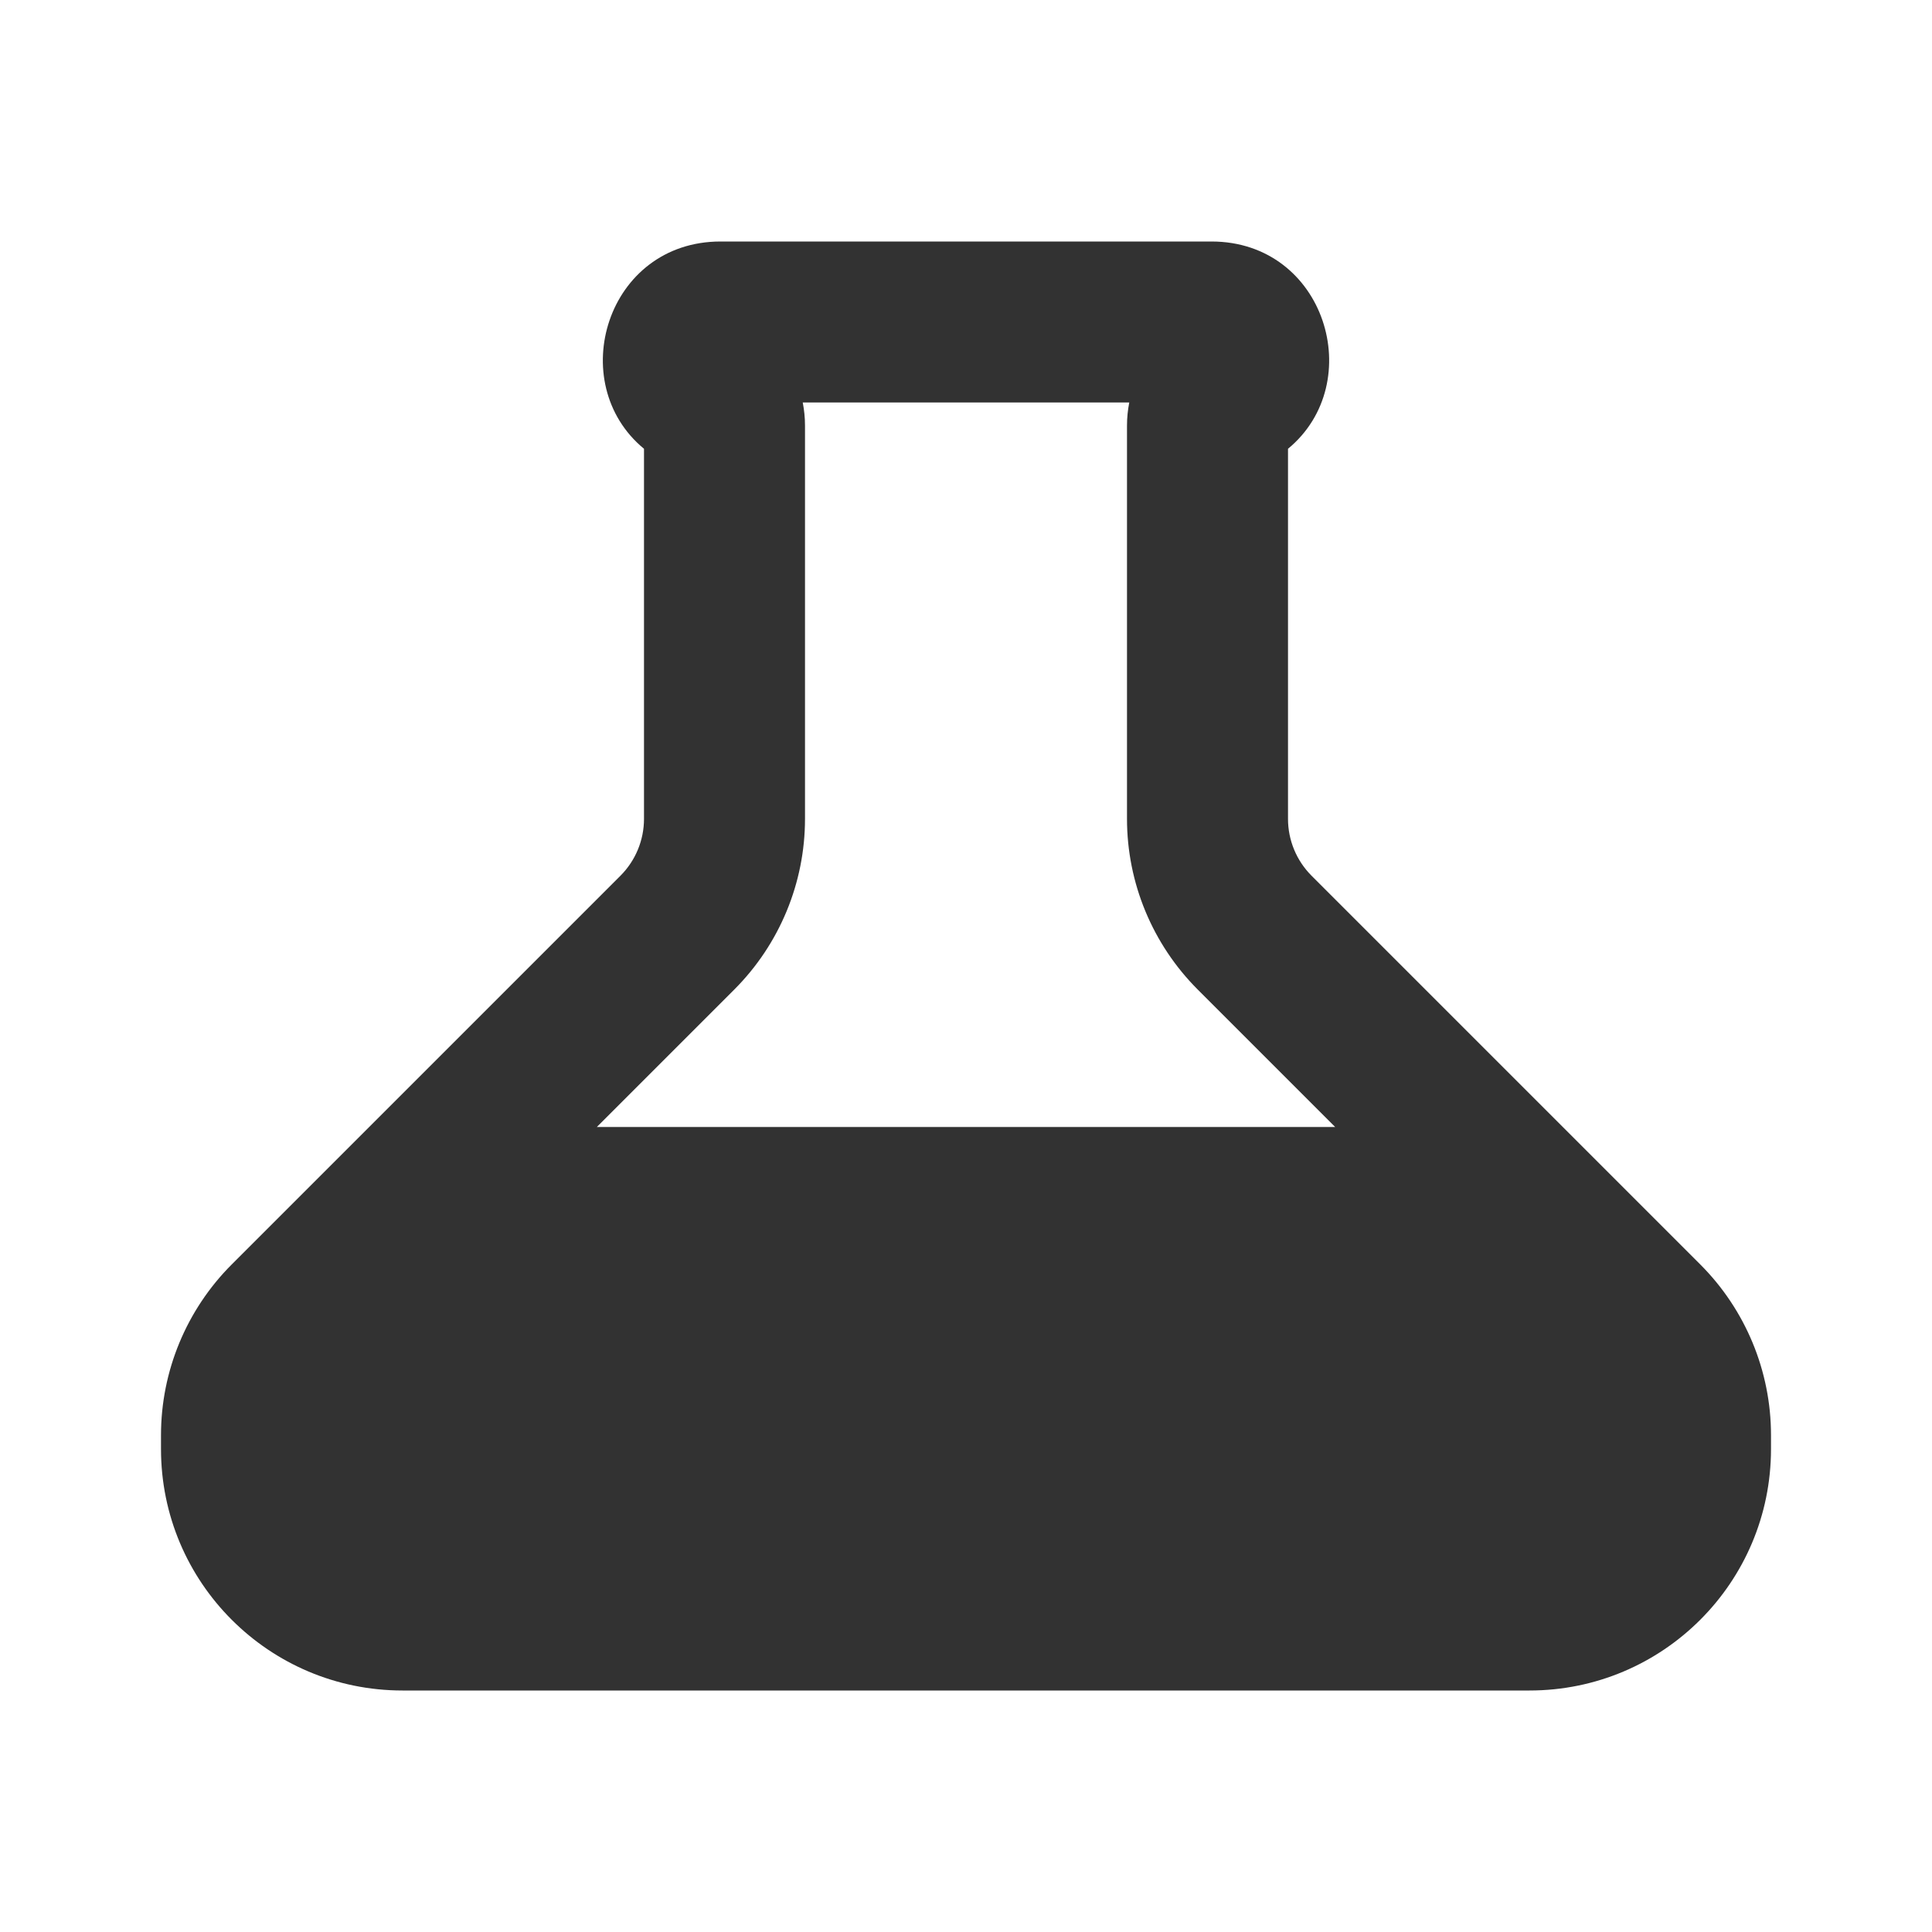
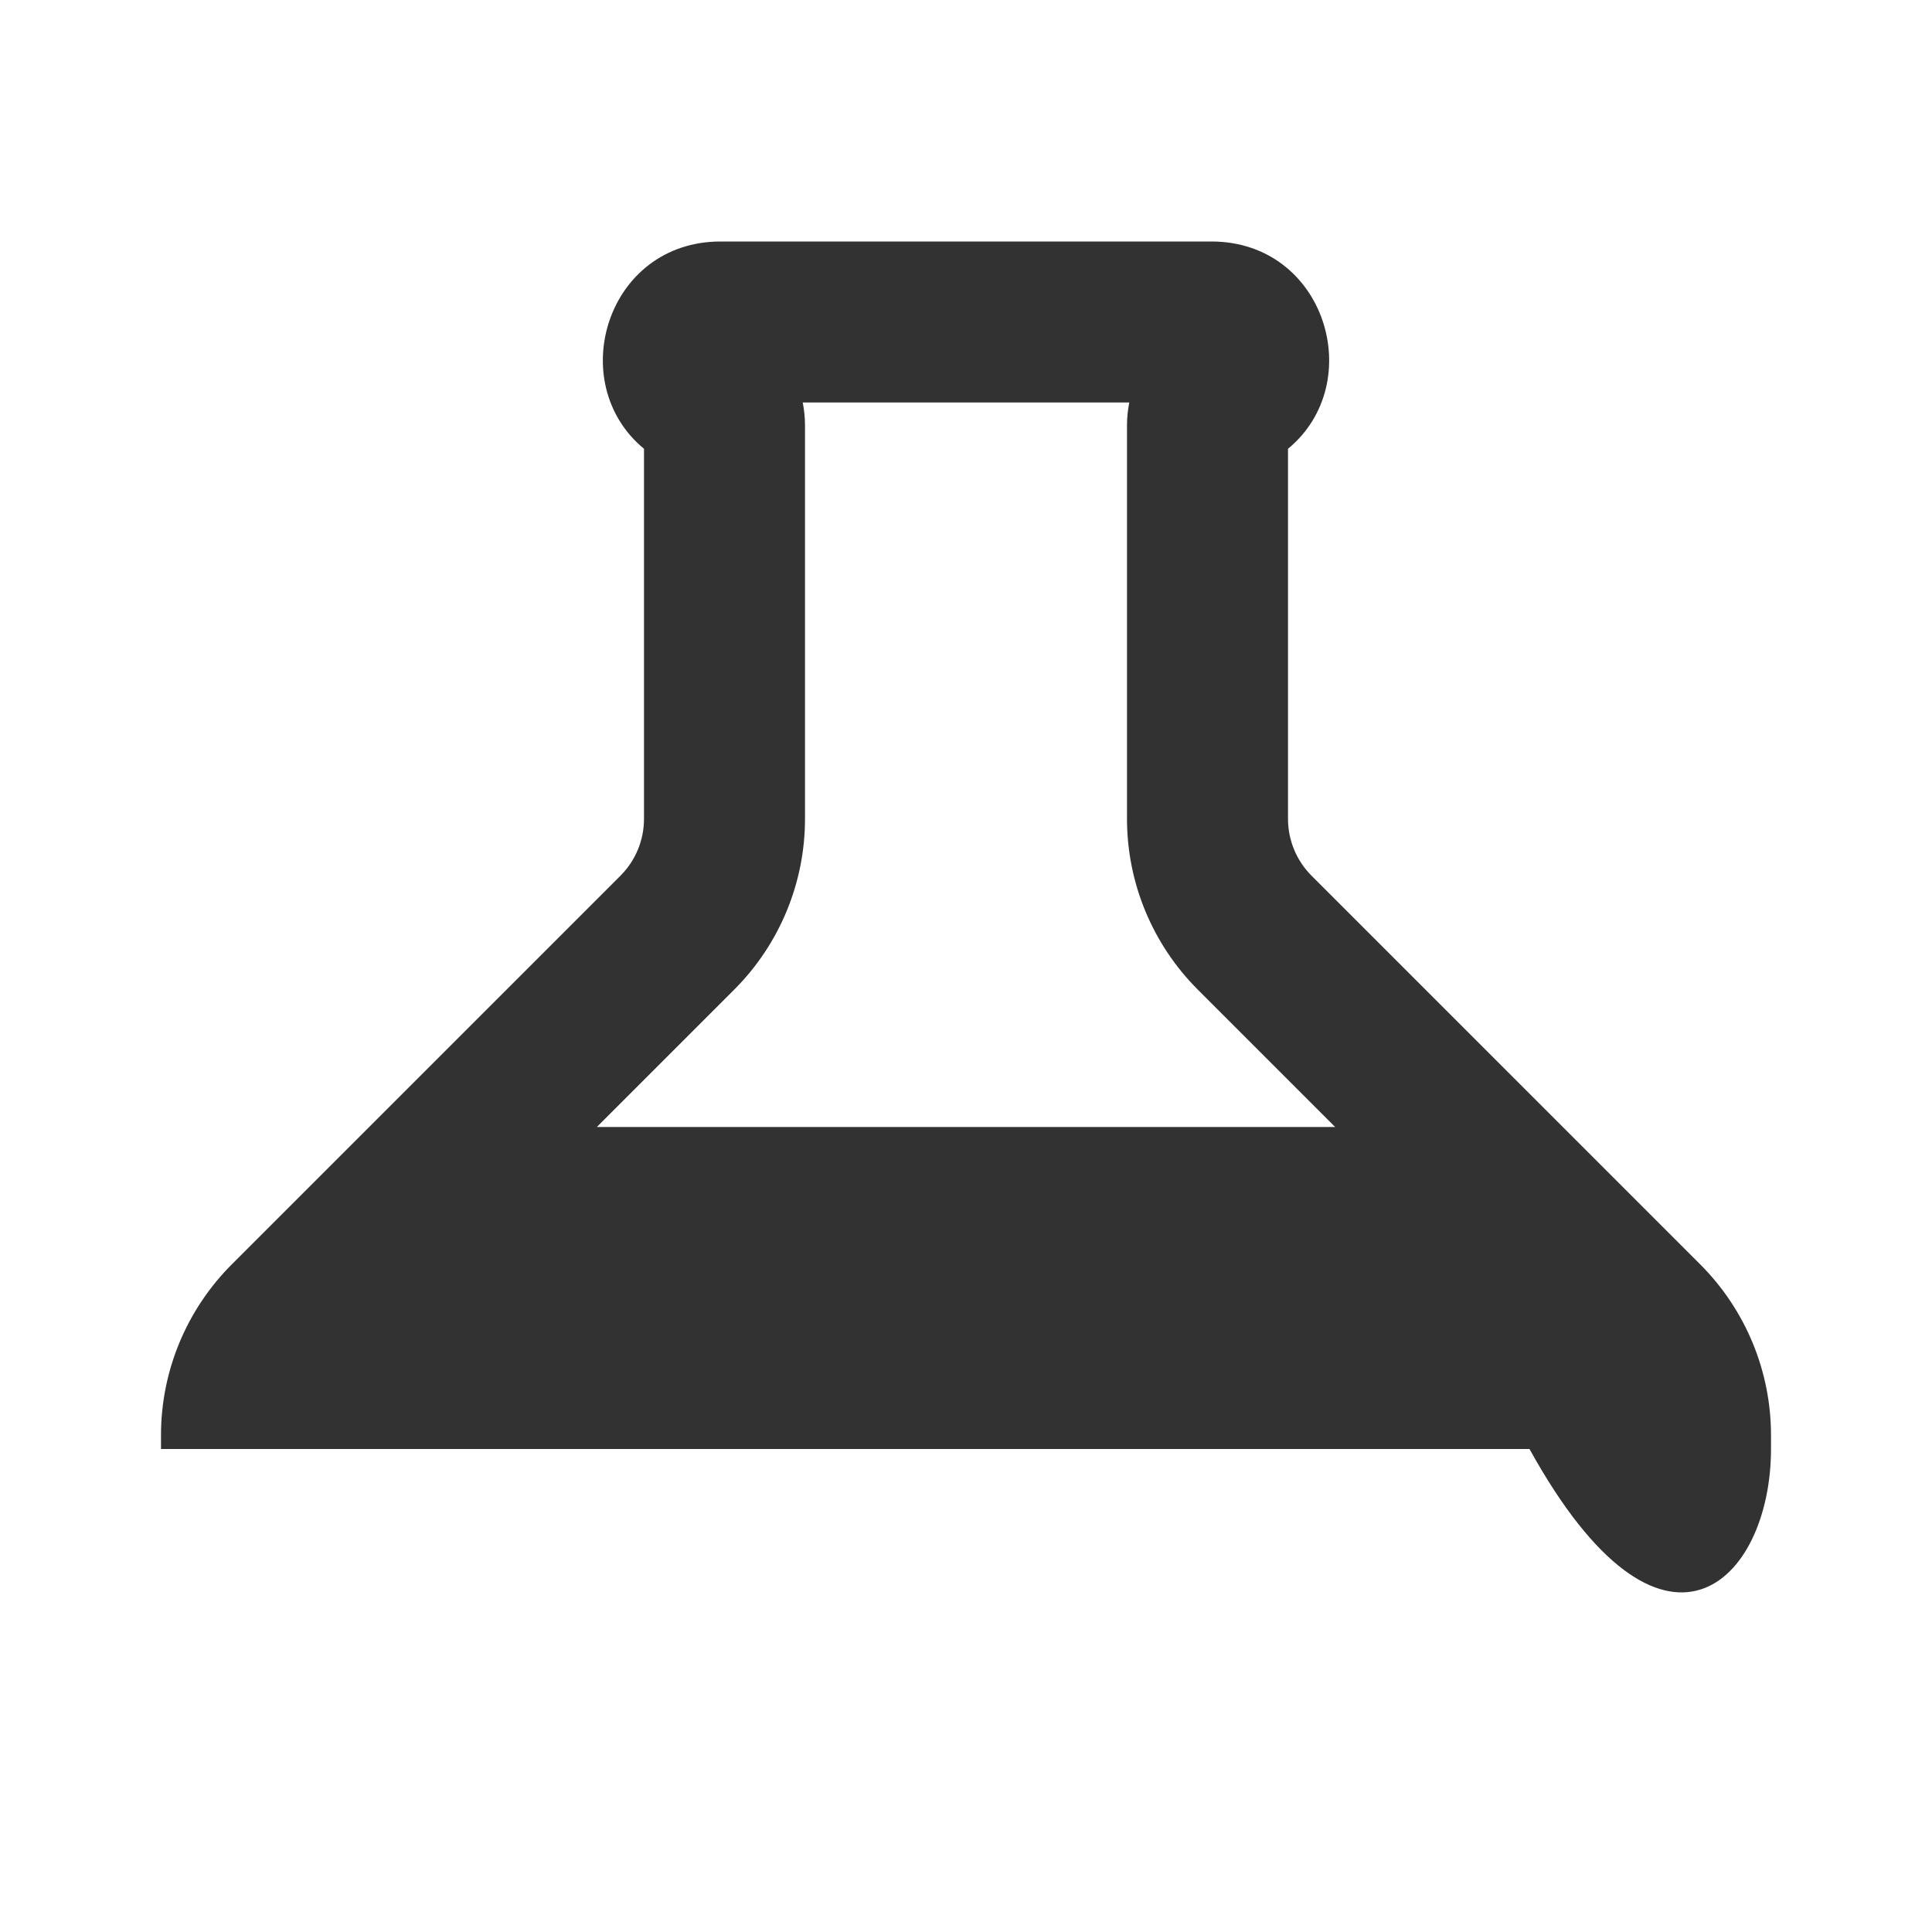
<svg xmlns="http://www.w3.org/2000/svg" width="800px" height="800px" viewBox="0 0 24 24" fill="none">
-   <rect width="24" height="24" fill="white" />
-   <path fill-rule="evenodd" clip-rule="evenodd" d="M8.951 3C7.535 3 7.006 4.755 8 5.575V10.172C8 10.437 7.895 10.691 7.707 10.879L2.879 15.707C2.316 16.27 2 17.033 2 17.828V18C2 19.657 3.343 21 5 21H19C20.657 21 22 19.657 22 18V17.828C22 17.033 21.684 16.27 21.121 15.707L16.293 10.879C16.105 10.691 16 10.437 16 10.172V5.575C16.994 4.755 16.465 3 15.049 3H8.951ZM16.586 14H7.414L9.121 12.293C9.684 11.73 10 10.967 10 10.172V5.285C10 5.188 9.99 5.093 9.972 5H14.028C14.01 5.093 14 5.188 14 5.285V10.172C14 10.967 14.316 11.73 14.879 12.293L16.586 14Z" fill="#323232" />
+   <path fill-rule="evenodd" clip-rule="evenodd" d="M8.951 3C7.535 3 7.006 4.755 8 5.575V10.172C8 10.437 7.895 10.691 7.707 10.879L2.879 15.707C2.316 16.27 2 17.033 2 17.828V18H19C20.657 21 22 19.657 22 18V17.828C22 17.033 21.684 16.27 21.121 15.707L16.293 10.879C16.105 10.691 16 10.437 16 10.172V5.575C16.994 4.755 16.465 3 15.049 3H8.951ZM16.586 14H7.414L9.121 12.293C9.684 11.73 10 10.967 10 10.172V5.285C10 5.188 9.99 5.093 9.972 5H14.028C14.01 5.093 14 5.188 14 5.285V10.172C14 10.967 14.316 11.73 14.879 12.293L16.586 14Z" fill="#323232" />
</svg>